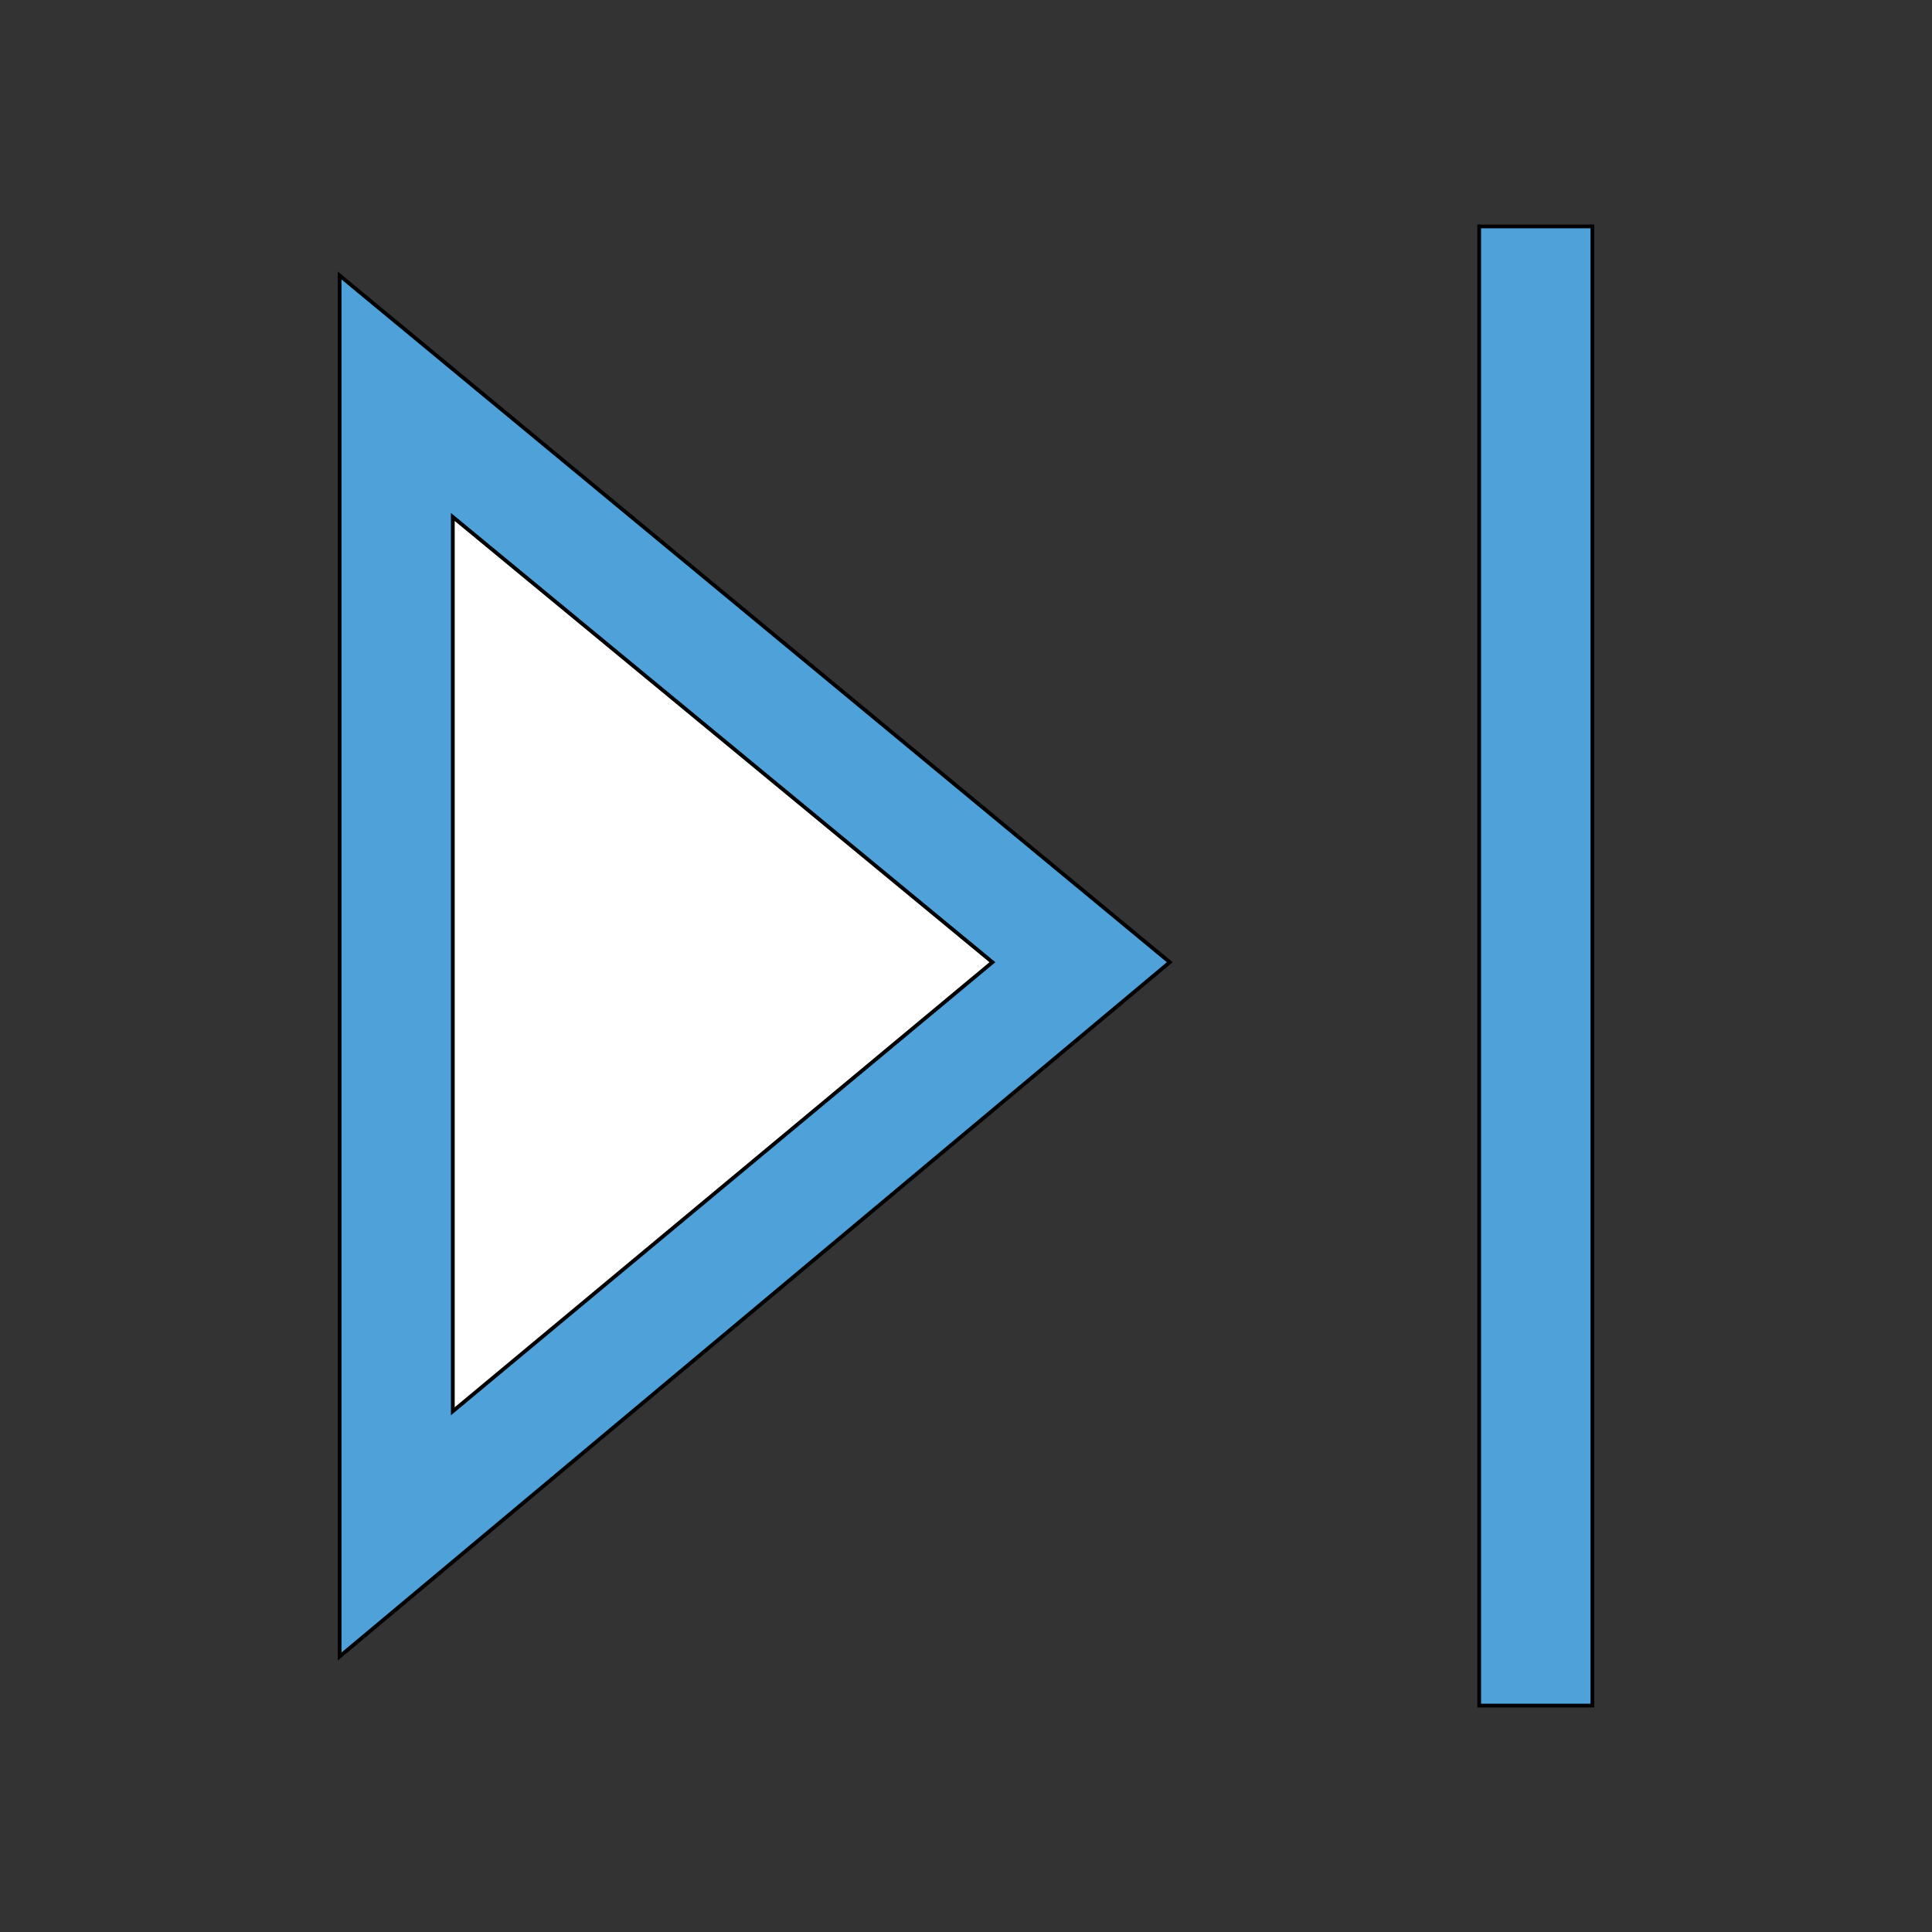
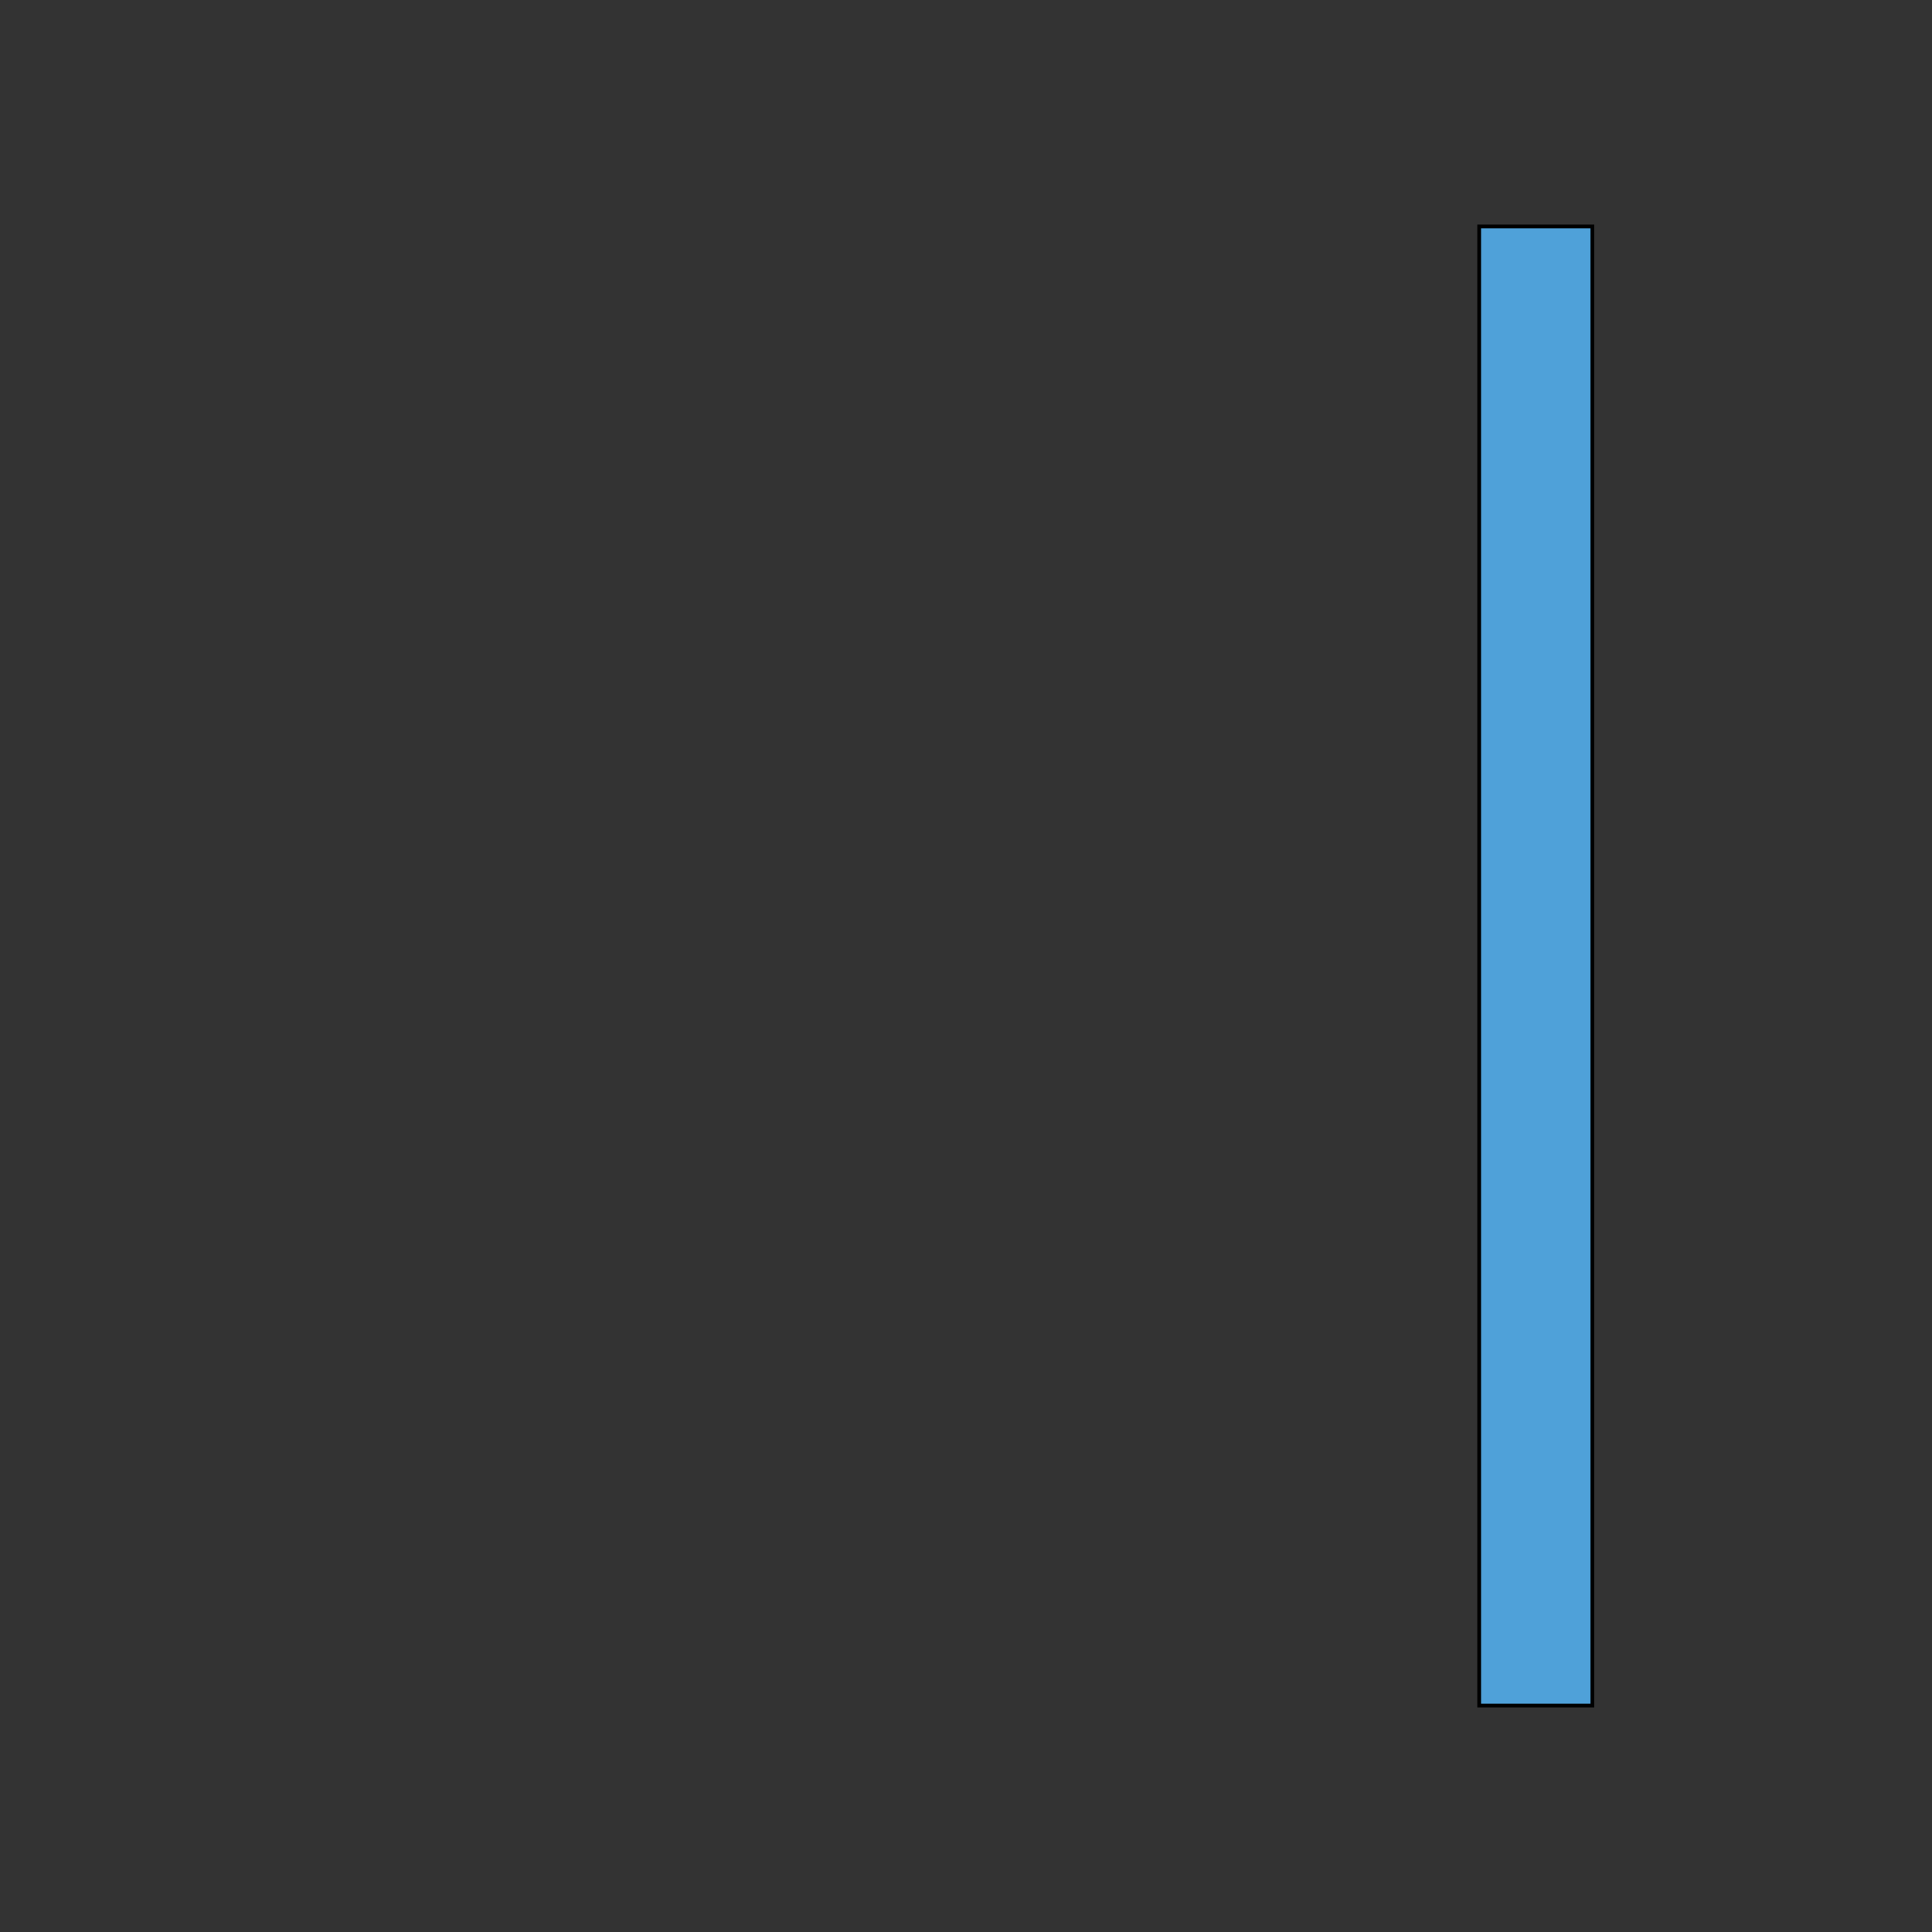
<svg xmlns="http://www.w3.org/2000/svg" id="th_the_control-skip-forward" width="100%" height="100%" version="1.1" preserveAspectRatio="xMidYMin slice" data-uid="the_control-skip-forward" data-keyword="the_control-skip-forward" viewBox="0 0 512 512" data-colors="[&quot;#006ca2&quot;,&quot;#4fa1d9&quot;,&quot;#ffffff&quot;,&quot;#4fa1d9&quot;]">
  <rect x="0" y="0" width="512" height="512" fill="#333333" stroke="none" />
  <defs id="SvgjsDefs54138" fill="#006ca2" />
-   <path id="th_the_control-skip-forward_0" d="M90 439L310 255L90 73Z " fill-rule="evenodd" fill="#4fa1d9" stroke-width="1" stroke="#000000" />
-   <path id="th_the_control-skip-forward_1" d="M120 137L263 255L120 374Z " fill-rule="evenodd" fill="#ffffff" stroke-width="1" stroke="#000000" />
  <path id="th_the_control-skip-forward_2" d="M422 60L422 452L392 452L392 60Z " fill-rule="evenodd" fill="#4fa1d9" stroke-width="1" stroke="#000000" />
</svg>